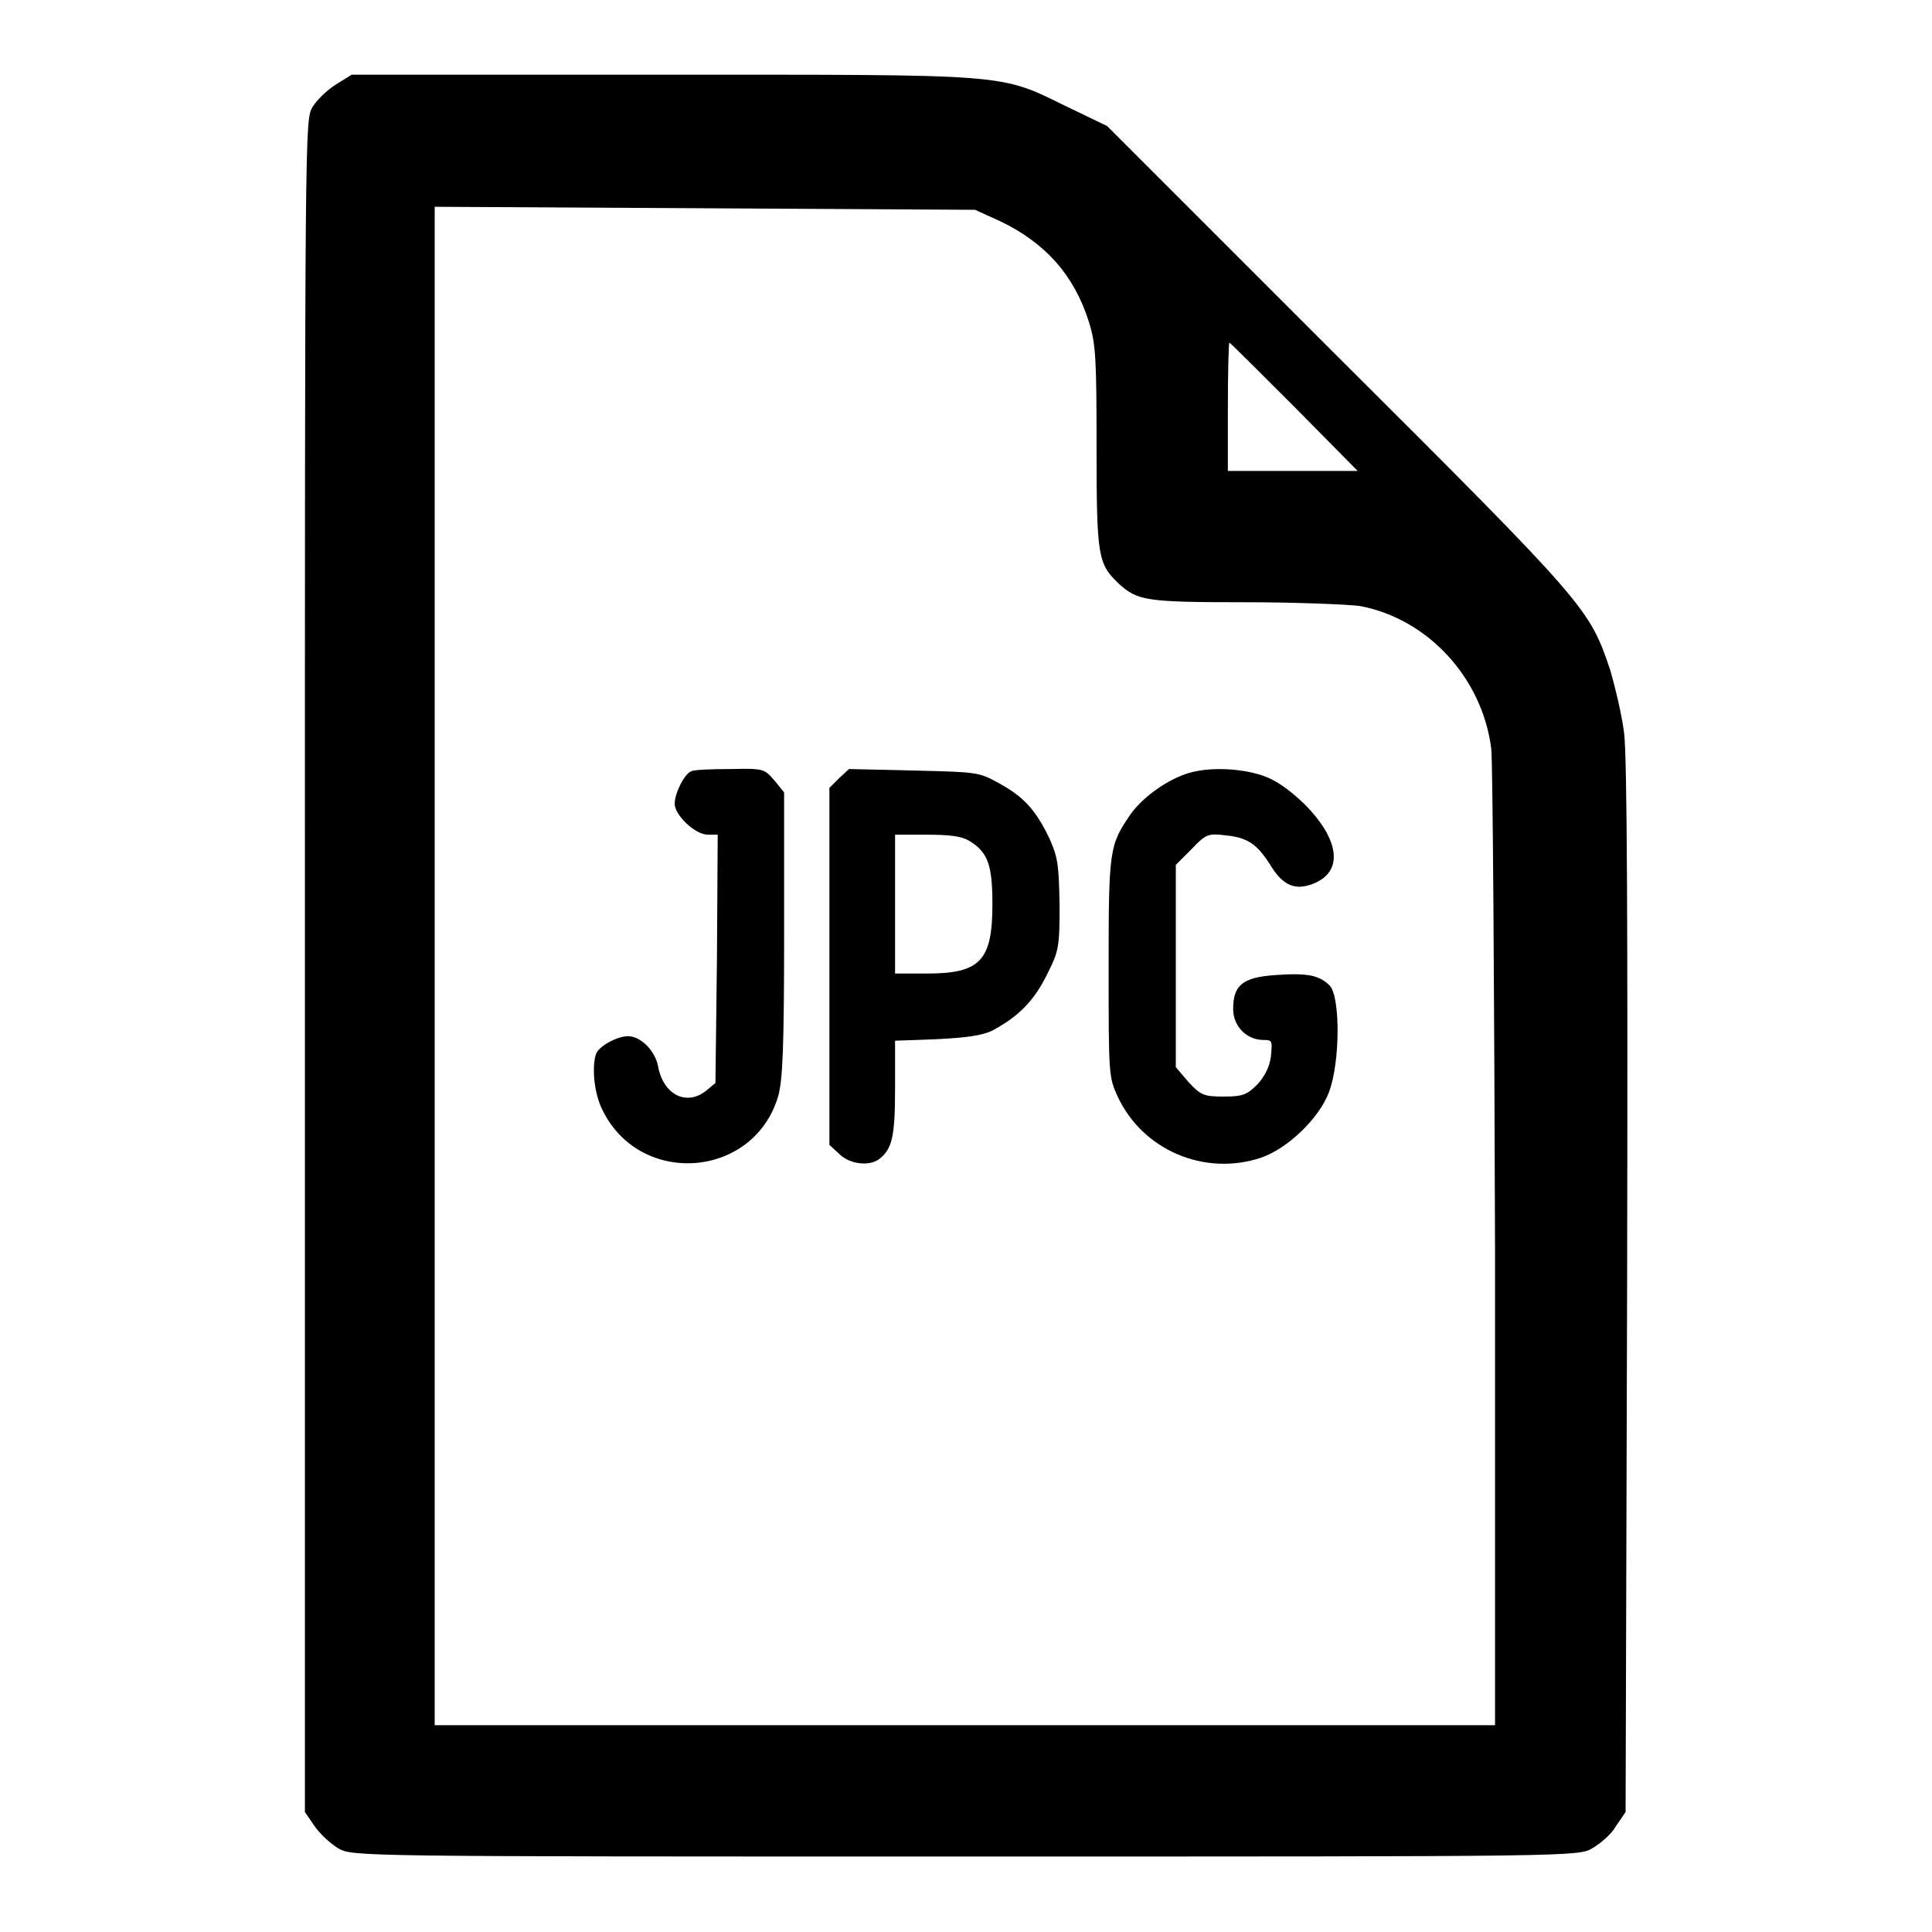
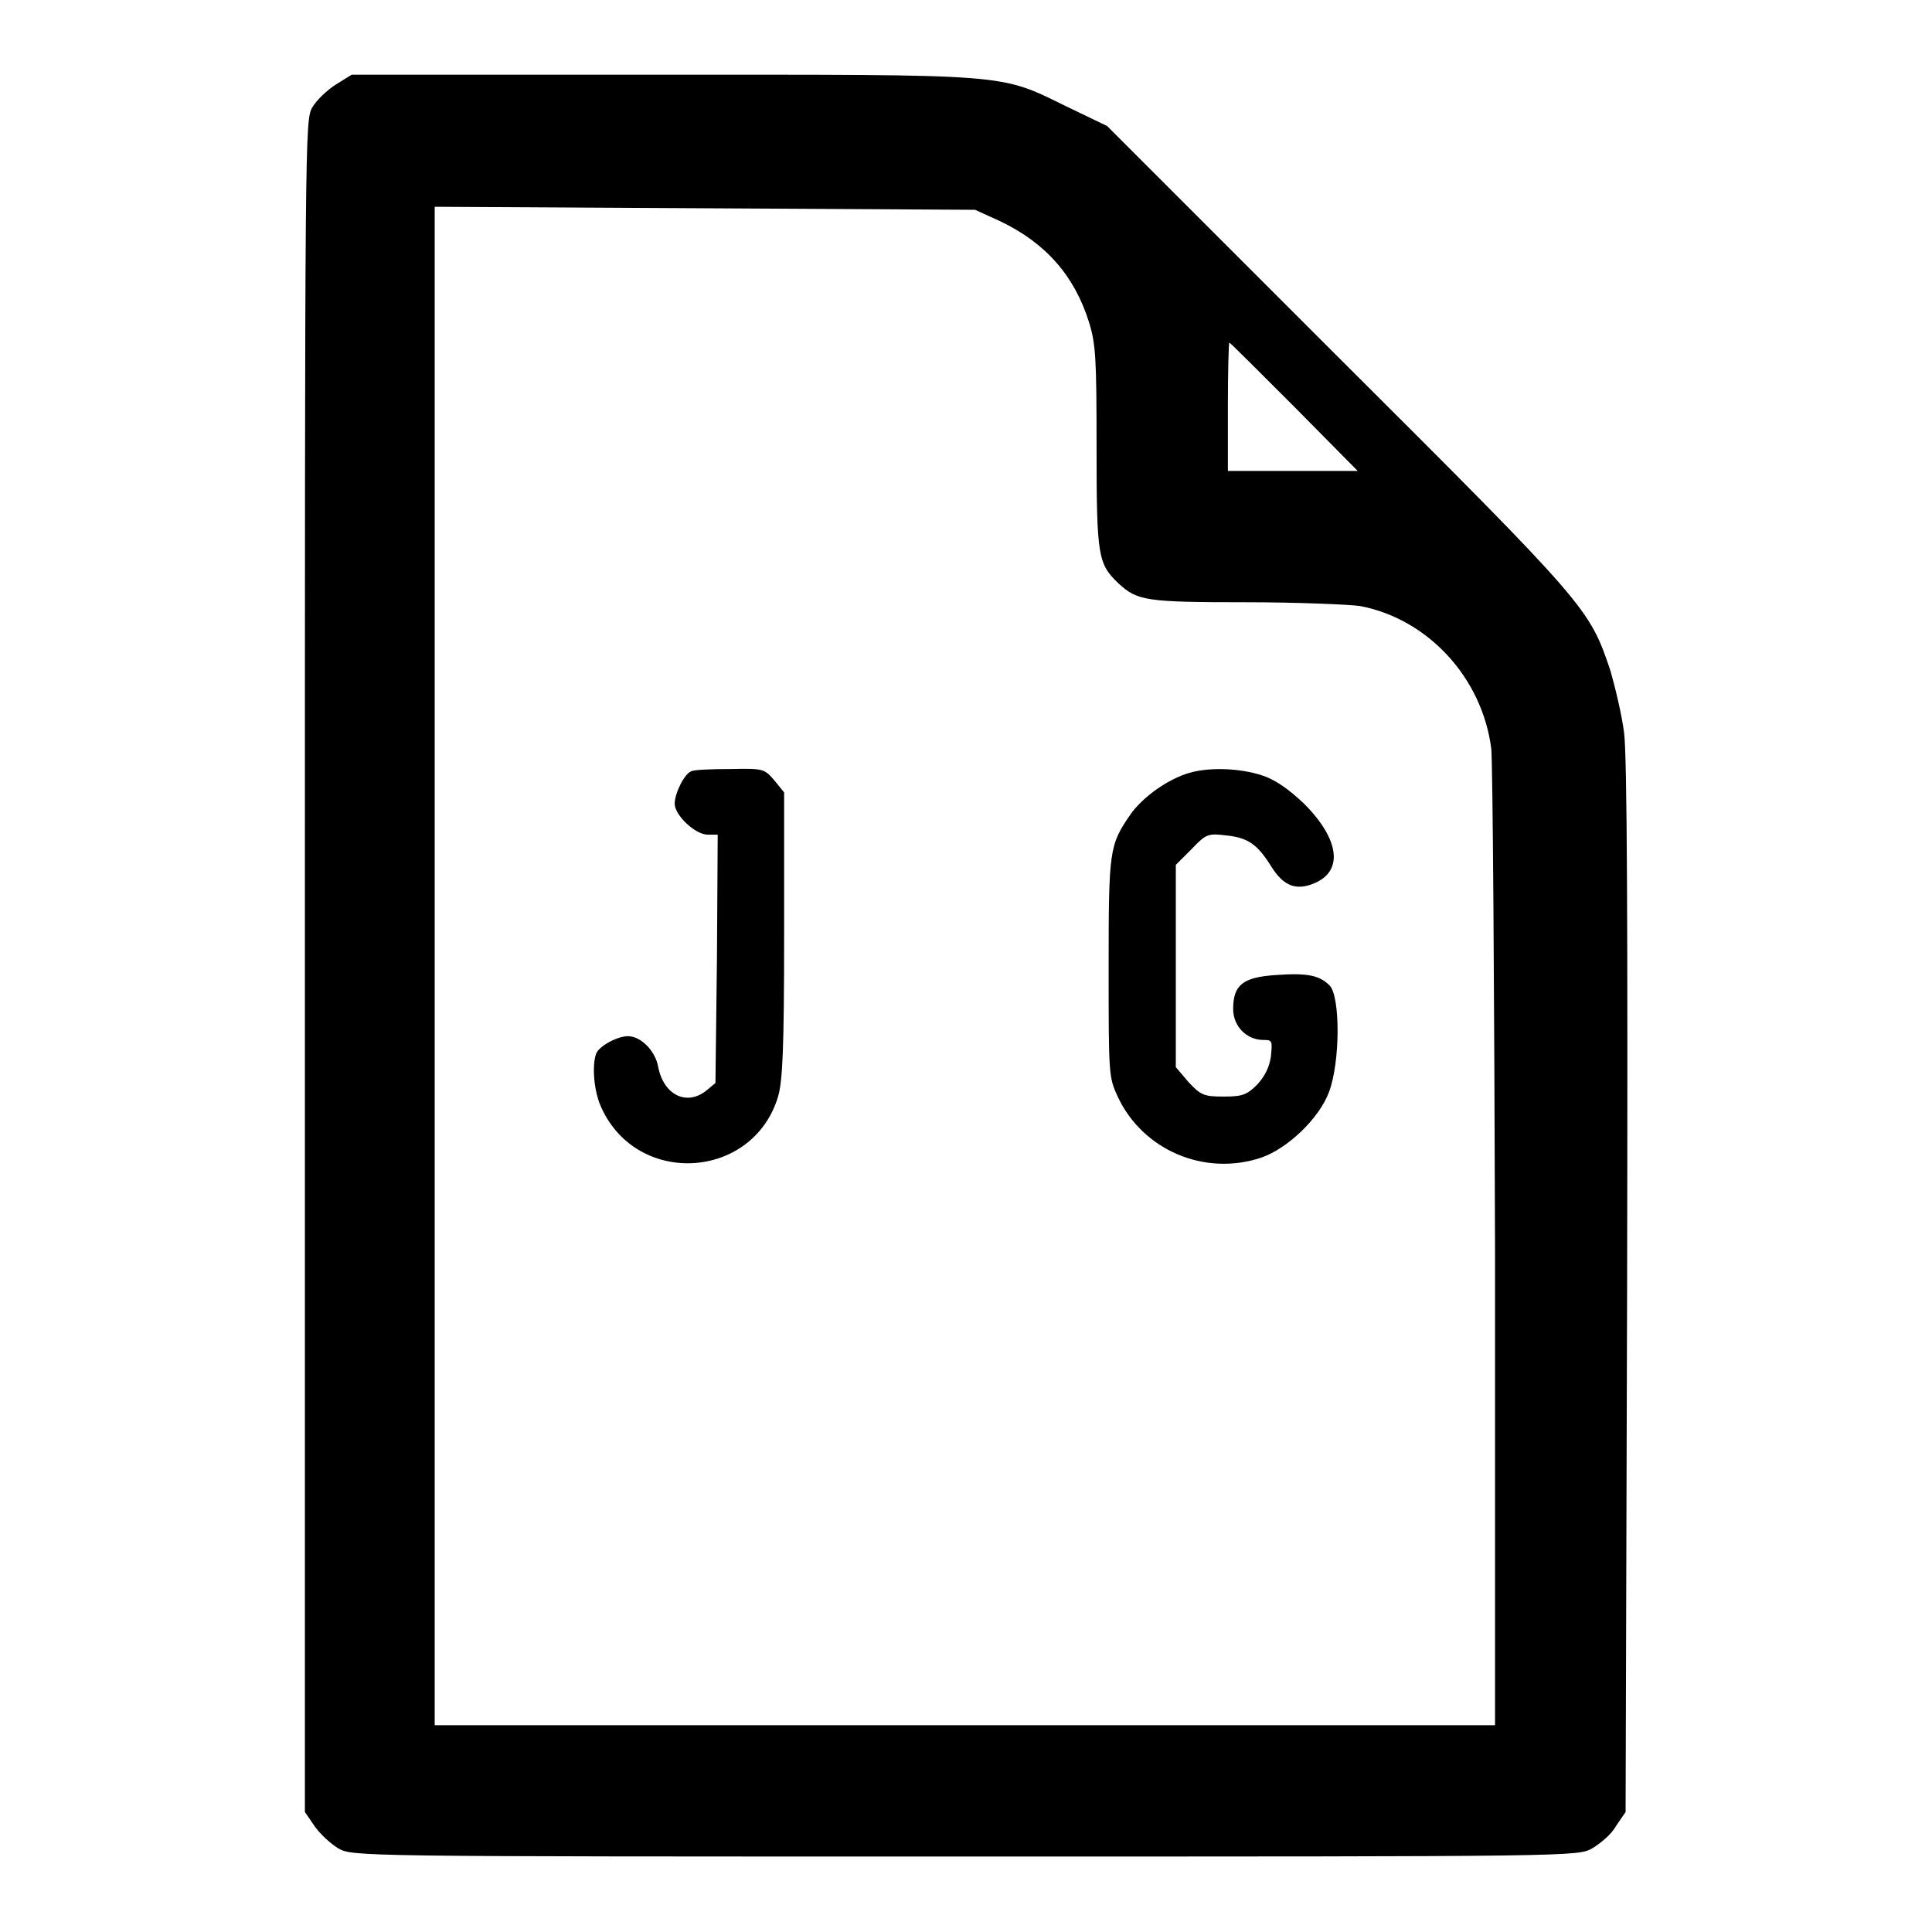
<svg xmlns="http://www.w3.org/2000/svg" version="1.1" x="0px" y="0px" viewBox="0 0 256 256" enable-background="new 0 0 256 256" xml:space="preserve">
  <g>
    <g>
      <g>
        <path fill="#000000" d="M44.5,11.2c-1.1,0.7-2.5,2-3.1,3c-1,1.7-1,2.6-1,113.8v112.1l1.3,1.9c0.7,1,2.1,2.3,3.1,2.9c1.9,1.1,2.2,1.1,83.1,1.1c80.9,0,81.2,0,83.1-1.1c1-0.6,2.5-1.8,3.1-2.9l1.3-1.9l0.2-69.3c0.1-48.3,0-70.6-0.4-73.7c-0.3-2.4-1.2-6.1-1.8-8.2c-2.8-8.3-2.9-8.5-36.1-41.6l-30.6-30.6l-5.4-2.6c-9-4.4-7.1-4.2-53.7-4.2H46.6L44.5,11.2z M132.5,29.3c6.1,2.9,9.9,7.3,11.8,13.4c0.9,2.9,1,4.8,1,16.6c0,14.5,0.2,15.4,2.9,18c2.5,2.3,3.6,2.5,16.8,2.5c6.9,0,13.8,0.3,15.2,0.5c9,1.7,16.2,9.5,17.4,18.9c0.2,1.9,0.4,31.8,0.5,66.4v63h-70.3H57.6V128V27.4l35.8,0.2l35.8,0.2L132.5,29.3z M171.5,53.9l8.4,8.5h-8.6h-8.6v-8.5c0-4.7,0.1-8.5,0.2-8.5C163,45.4,166.8,49.2,171.5,53.9z" />
        <path fill="#000000" d="M91.6,102.2c-0.9,0.3-2.2,2.9-2.2,4.3c0,1.5,2.7,4.1,4.4,4.1h1.3L95,127l-0.2,16.5l-1.2,1c-2.6,2.1-5.7,0.6-6.4-3.2c-0.4-2.1-2.3-4-4-4c-1.4,0-3.8,1.3-4.2,2.3c-0.6,1.6-0.3,5.1,0.7,7.2c4.8,10.5,20.1,9.5,23.4-1.5c0.6-2.1,0.8-6.3,0.8-21.4V105l-1.3-1.6c-1.3-1.5-1.4-1.6-5.7-1.5C94.2,101.9,91.9,102,91.6,102.2z" />
-         <path fill="#000000" d="M111.2,103.1l-1.3,1.3V128v23.7l1.3,1.2c1.4,1.4,4.1,1.7,5.4,0.6c1.6-1.3,2-2.9,2-9.2v-6.4l5.5-0.2c4-0.2,6-0.5,7.3-1.1c3.6-1.9,5.6-4,7.3-7.4c1.6-3.2,1.7-3.6,1.7-9.3c-0.1-5.2-0.2-6.2-1.3-8.7c-1.8-3.8-3.4-5.6-6.7-7.4c-2.7-1.5-2.9-1.5-11.3-1.7l-8.6-0.2L111.2,103.1z M128.4,111.4c2.5,1.5,3.1,3.2,3.1,8.4c0,7.5-1.6,9.2-8.7,9.2h-4.2v-9.2v-9.2h4.2C125.8,110.6,127.4,110.8,128.4,111.4z" />
        <path fill="#000000" d="M157,102.6c-2.8,1-5.7,3.2-7.2,5.3c-2.8,4.1-2.9,4.6-2.9,20.2c0,14.3,0,14.6,1.2,17.2c3.3,7.1,11.5,10.6,19,8.1c3.5-1.2,7.7-5.2,9-8.7c1.5-4,1.5-12.6,0.1-14.1c-1.4-1.4-3-1.7-7.2-1.4c-4.3,0.3-5.6,1.3-5.6,4.5c0,2.3,1.8,4.1,4,4.1c1.2,0,1.2,0.1,1,2.2c-0.2,1.4-0.8,2.6-1.8,3.7c-1.4,1.4-2,1.6-4.5,1.6c-2.6,0-3-0.2-4.6-1.9l-1.7-2V128v-13.4l2.1-2.1c1.9-2,2.2-2.1,4.6-1.8c2.8,0.3,4.1,1.1,6,4.2c1.6,2.5,3.2,3.1,5.5,2.2c4.1-1.6,3.5-5.9-1.2-10.6c-2-1.9-3.7-3.1-5.4-3.7C164.2,101.7,159.7,101.6,157,102.6z" />
      </g>
    </g>
  </g>
</svg>